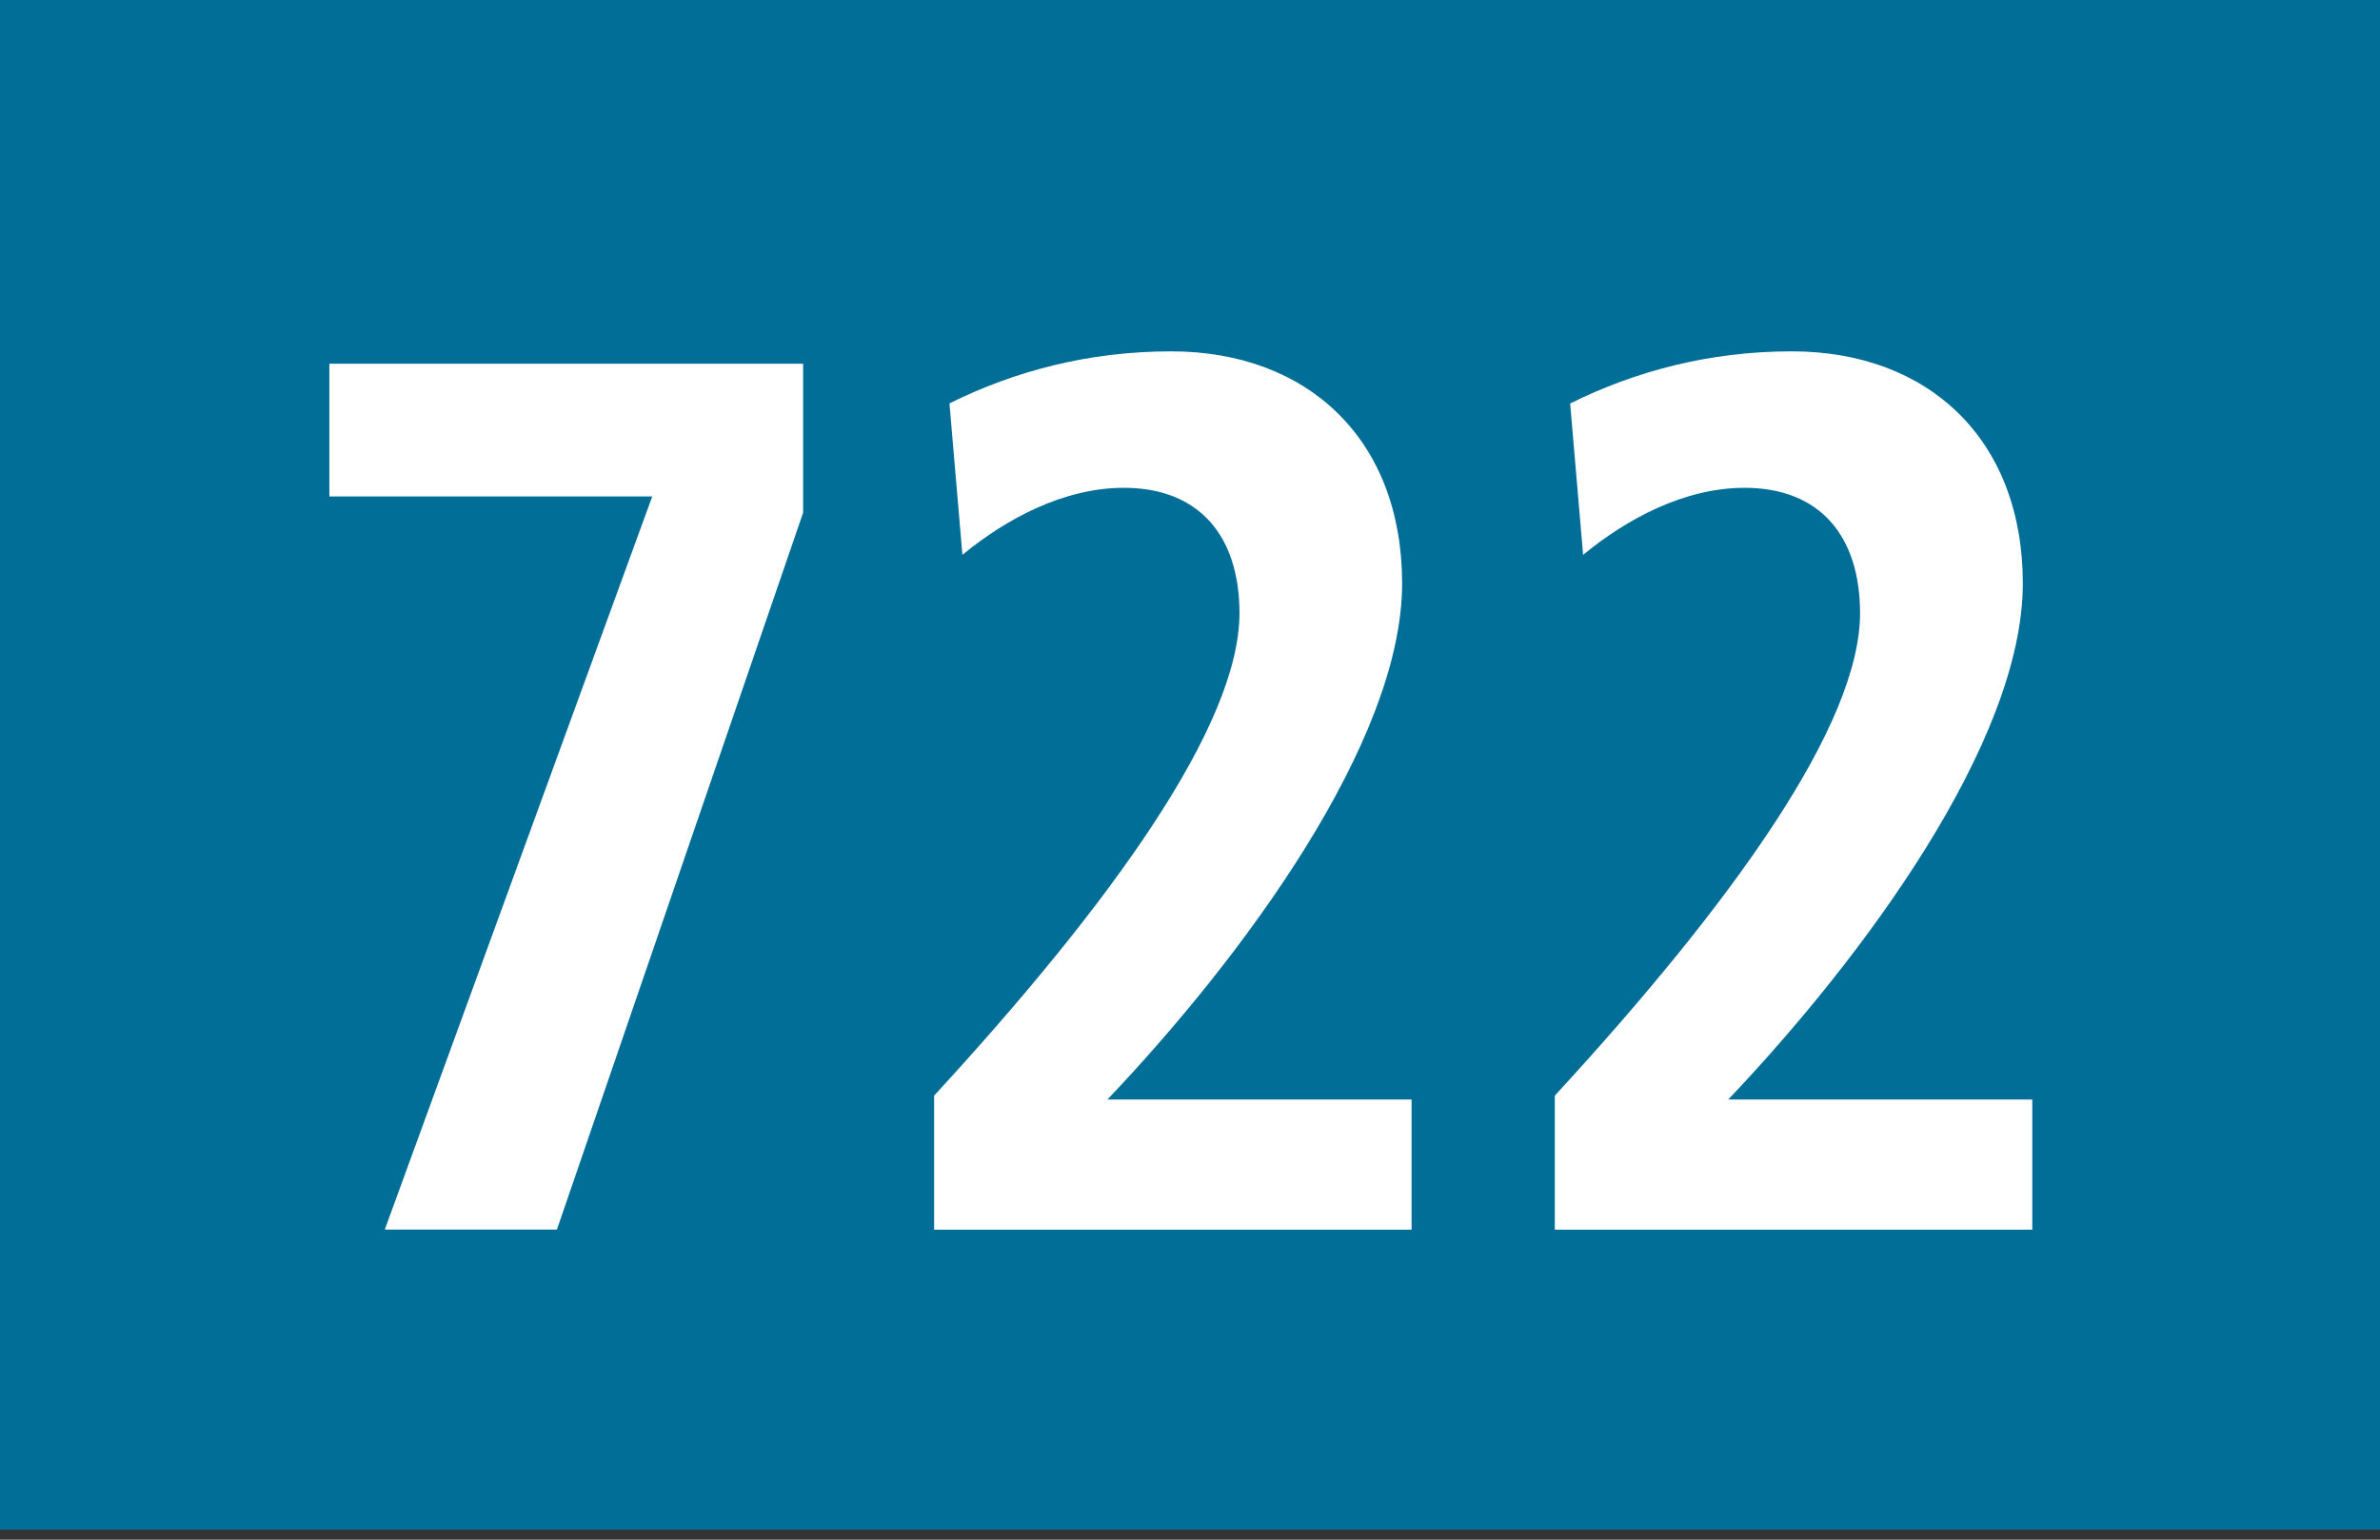
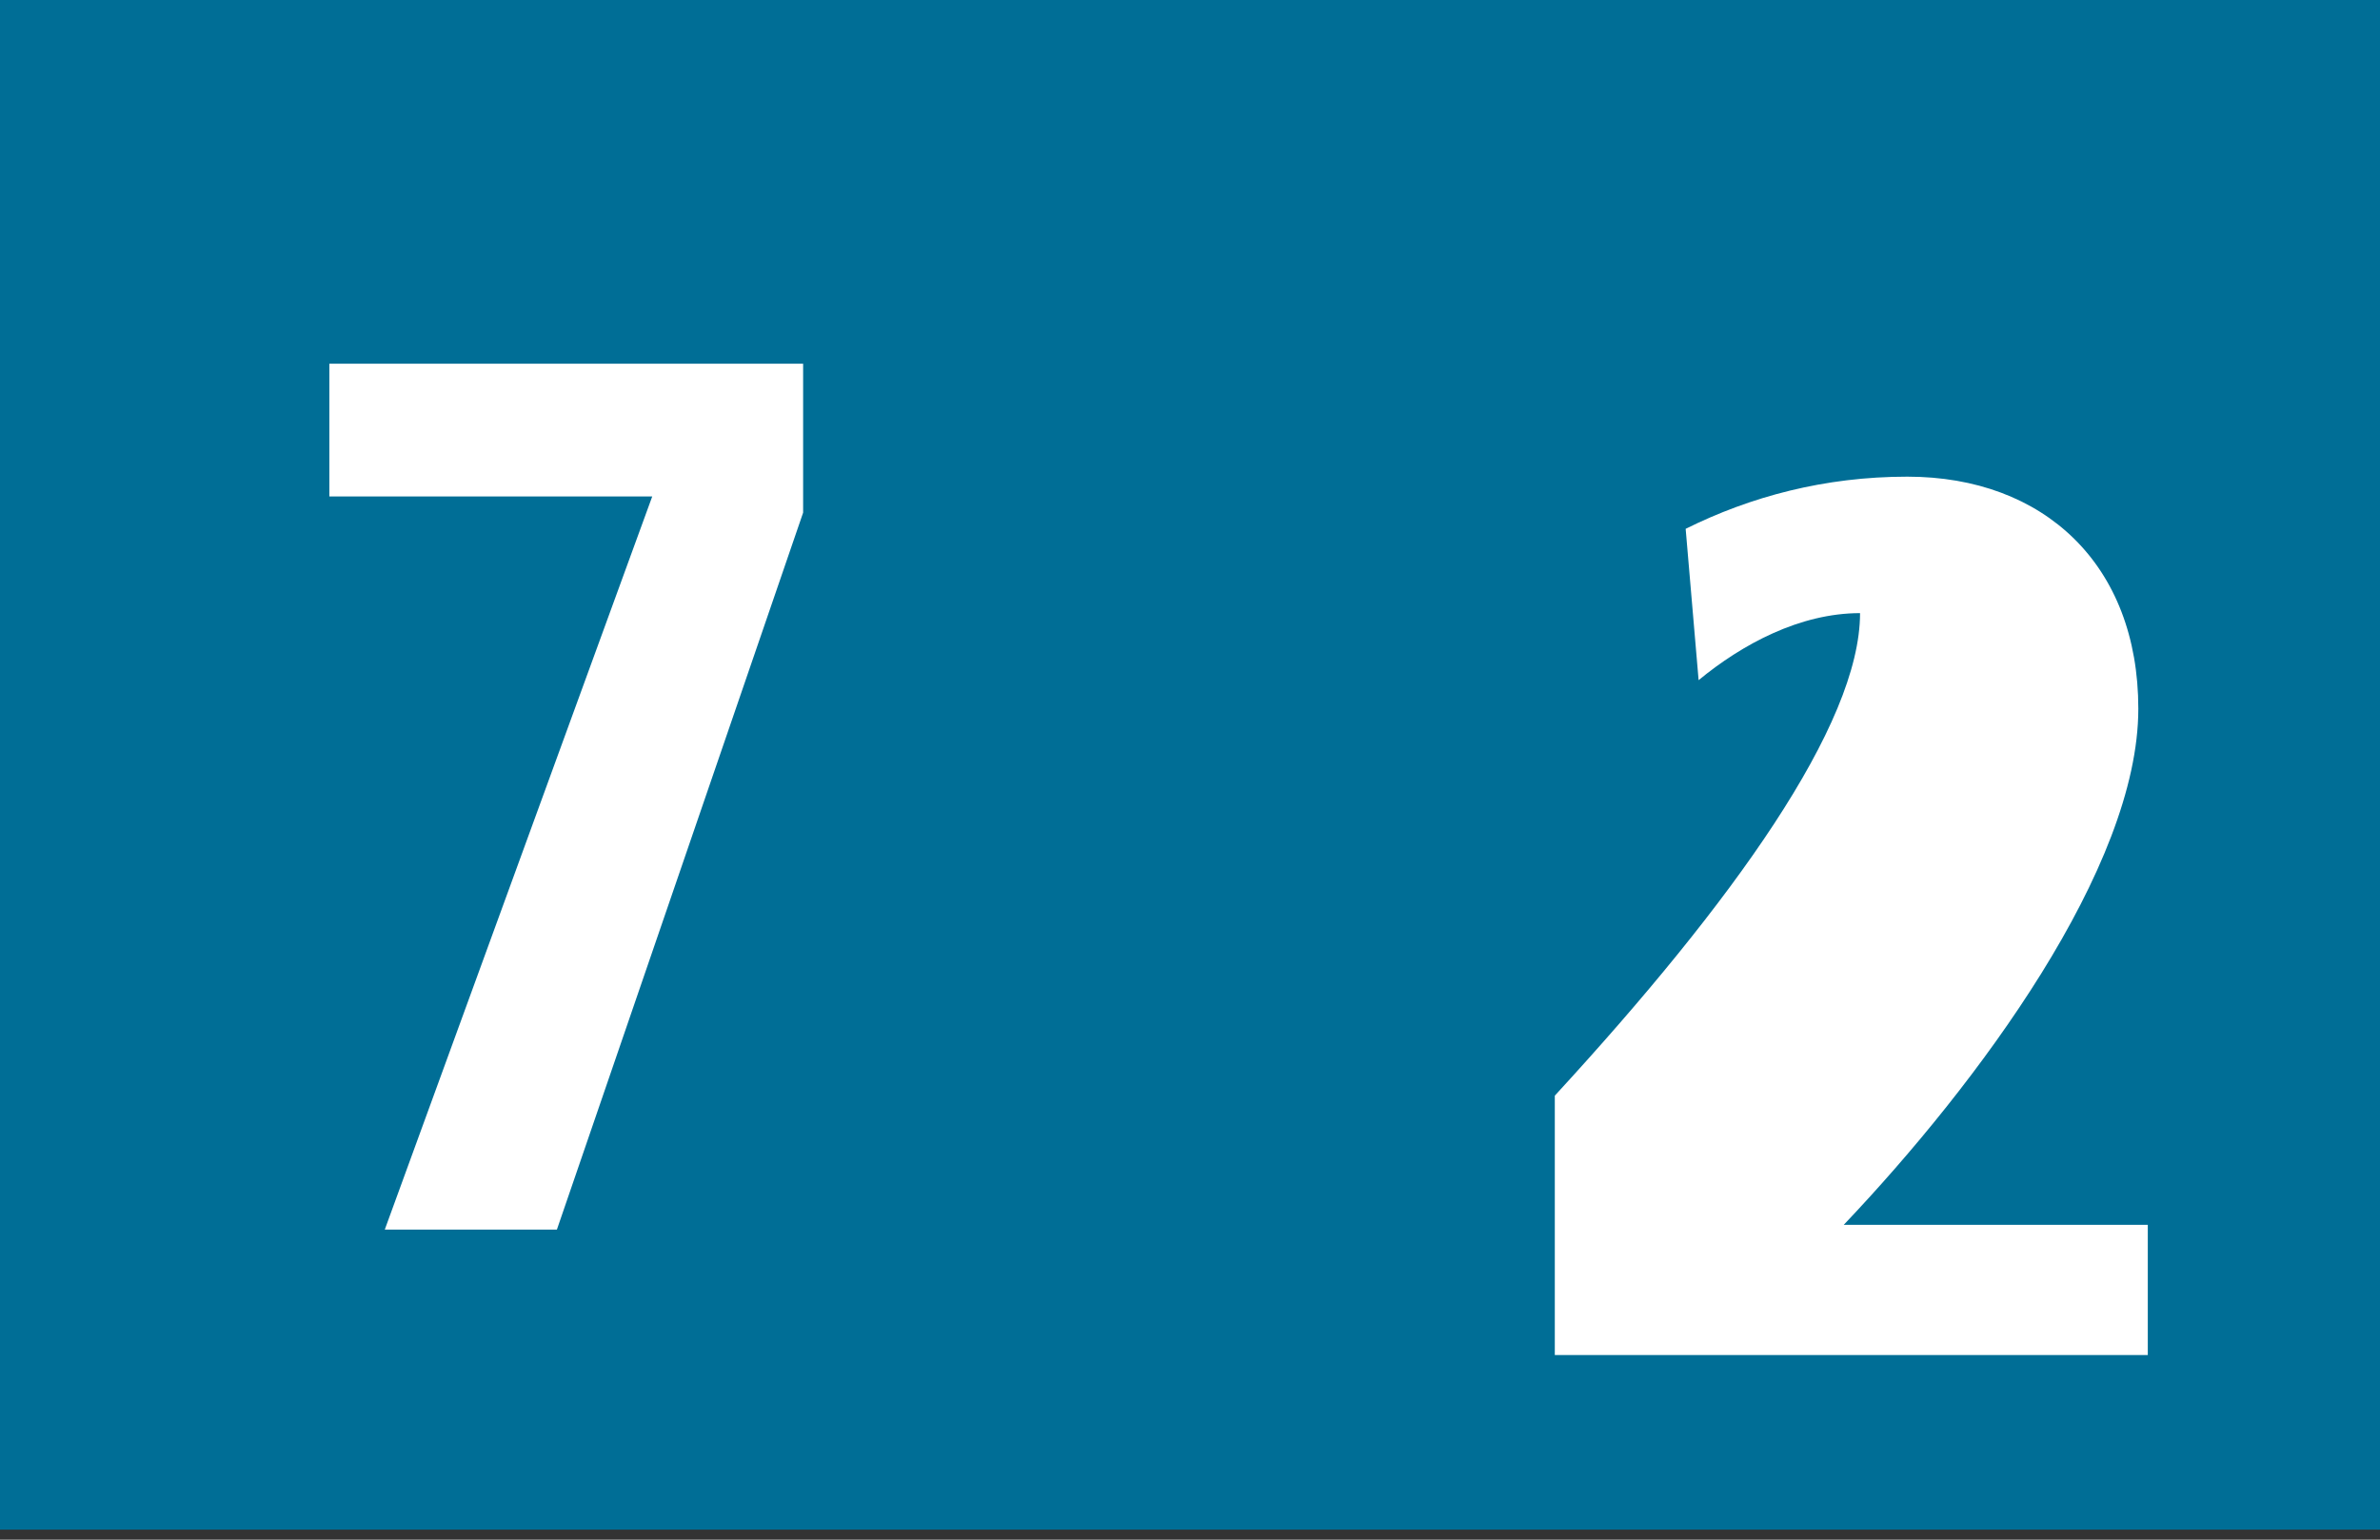
<svg xmlns="http://www.w3.org/2000/svg" version="1.1" x="0px" y="0px" width="19.843px" height="12.84px" viewBox="0 0 19.843 12.84" enable-background="new 0 0 19.843 12.84" xml:space="preserve">
  <rect x="0" y="0" width="19.843" height="12.84" fill="#333333" stroke="none" />
  <g id="Ebene_1">
    <g>
      <g>
        <polygon fill="#006E96" points="19.843,12.756 0,12.756 0,0 19.843,0 19.843,12.756    " />
      </g>
      <g>
        <path fill="#FFFFFF" d="M4.643,10.254H3.208l2.23-6.114H2.746V3.033h3.95v1.242L4.643,10.254z" />
-         <path fill="#FFFFFF" d="M7.788,10.254V9.137c1.484-1.614,2.546-3.093,2.546-4.024c0-0.642-0.335-1.045-0.964-1.045     c-0.501,0-0.982,0.259-1.346,0.559L7.916,3.364C8.457,3.095,9.076,2.93,9.764,2.93c1.14,0,1.926,0.735,1.926,1.935     c0,1.324-1.336,3.125-2.457,4.304h2.536v1.086H7.788z" />
-         <path fill="#FFFFFF" d="M12.963,10.254V9.137c1.484-1.614,2.545-3.093,2.545-4.024c0-0.642-0.334-1.045-0.963-1.045     c-0.501,0-0.982,0.259-1.346,0.559l-0.108-1.262c0.541-0.269,1.159-0.435,1.848-0.435c1.14,0,1.926,0.735,1.926,1.935     c0,1.324-1.336,3.125-2.456,4.304h2.535v1.086H12.963z" />
+         <path fill="#FFFFFF" d="M12.963,10.254V9.137c1.484-1.614,2.545-3.093,2.545-4.024c-0.501,0-0.982,0.259-1.346,0.559l-0.108-1.262c0.541-0.269,1.159-0.435,1.848-0.435c1.14,0,1.926,0.735,1.926,1.935     c0,1.324-1.336,3.125-2.456,4.304h2.535v1.086H12.963z" />
      </g>
    </g>
  </g>
  <g id="_x3C_Ebene_x3E_">
</g>
</svg>